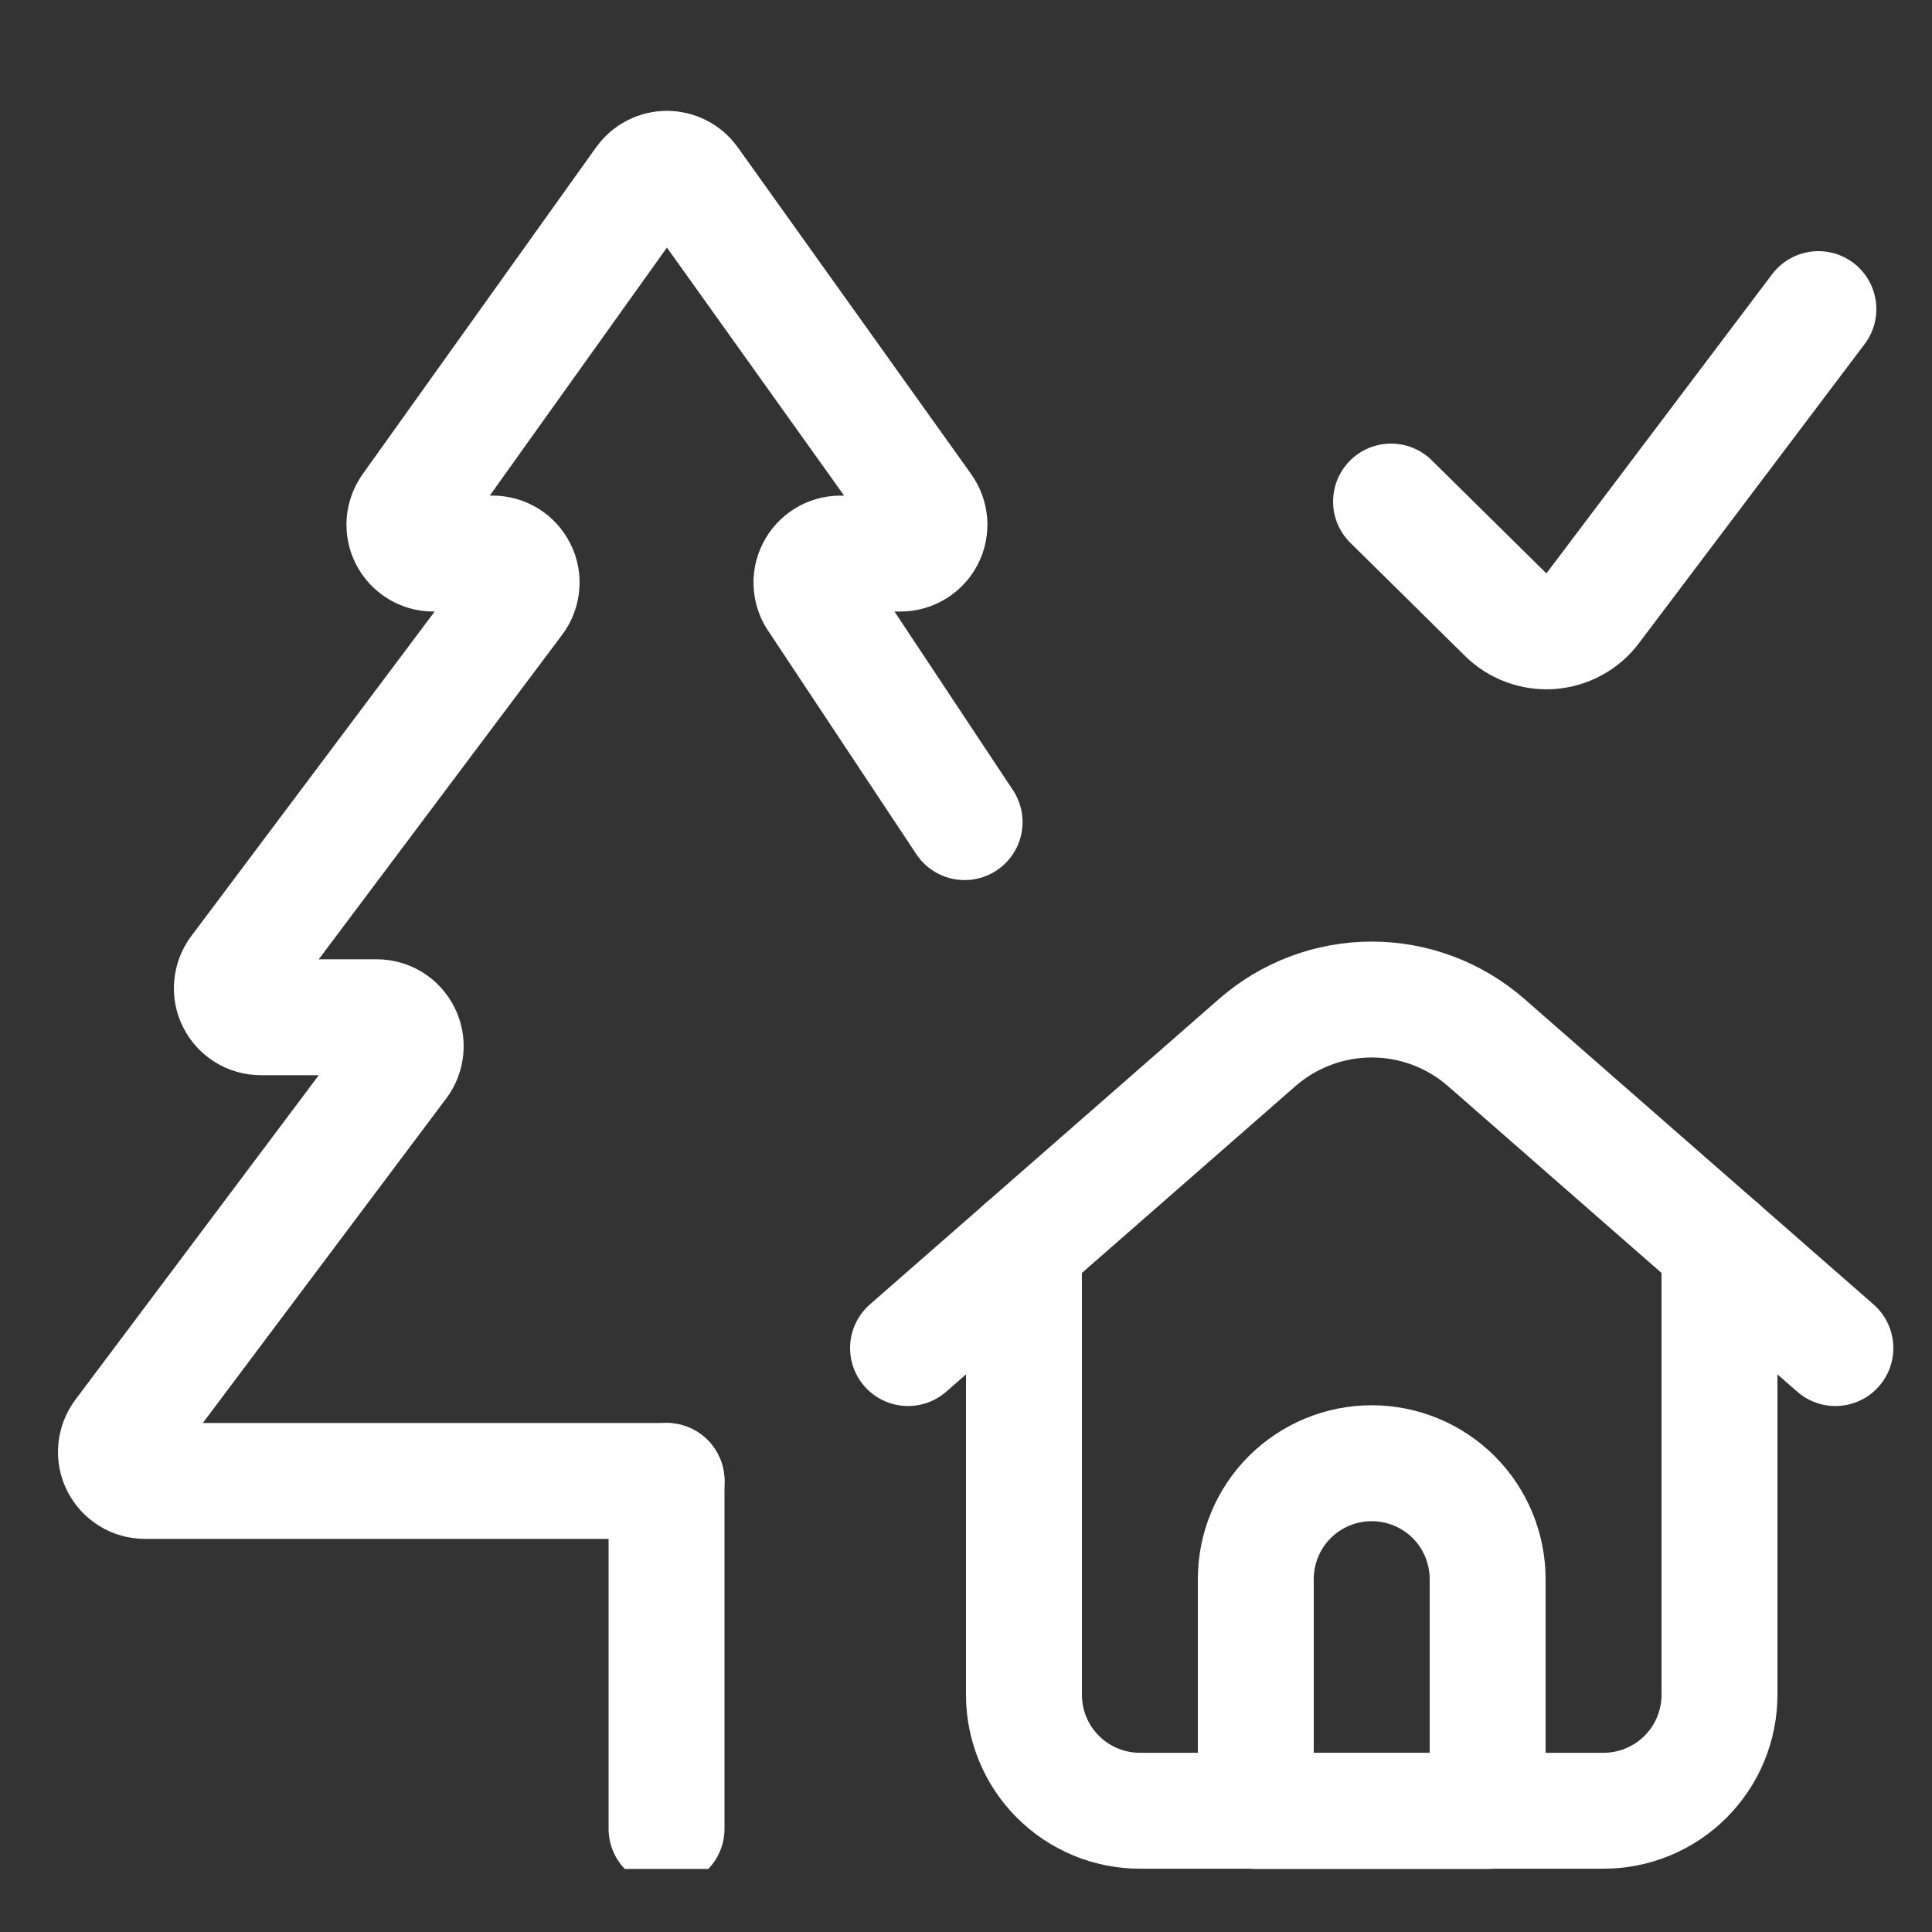
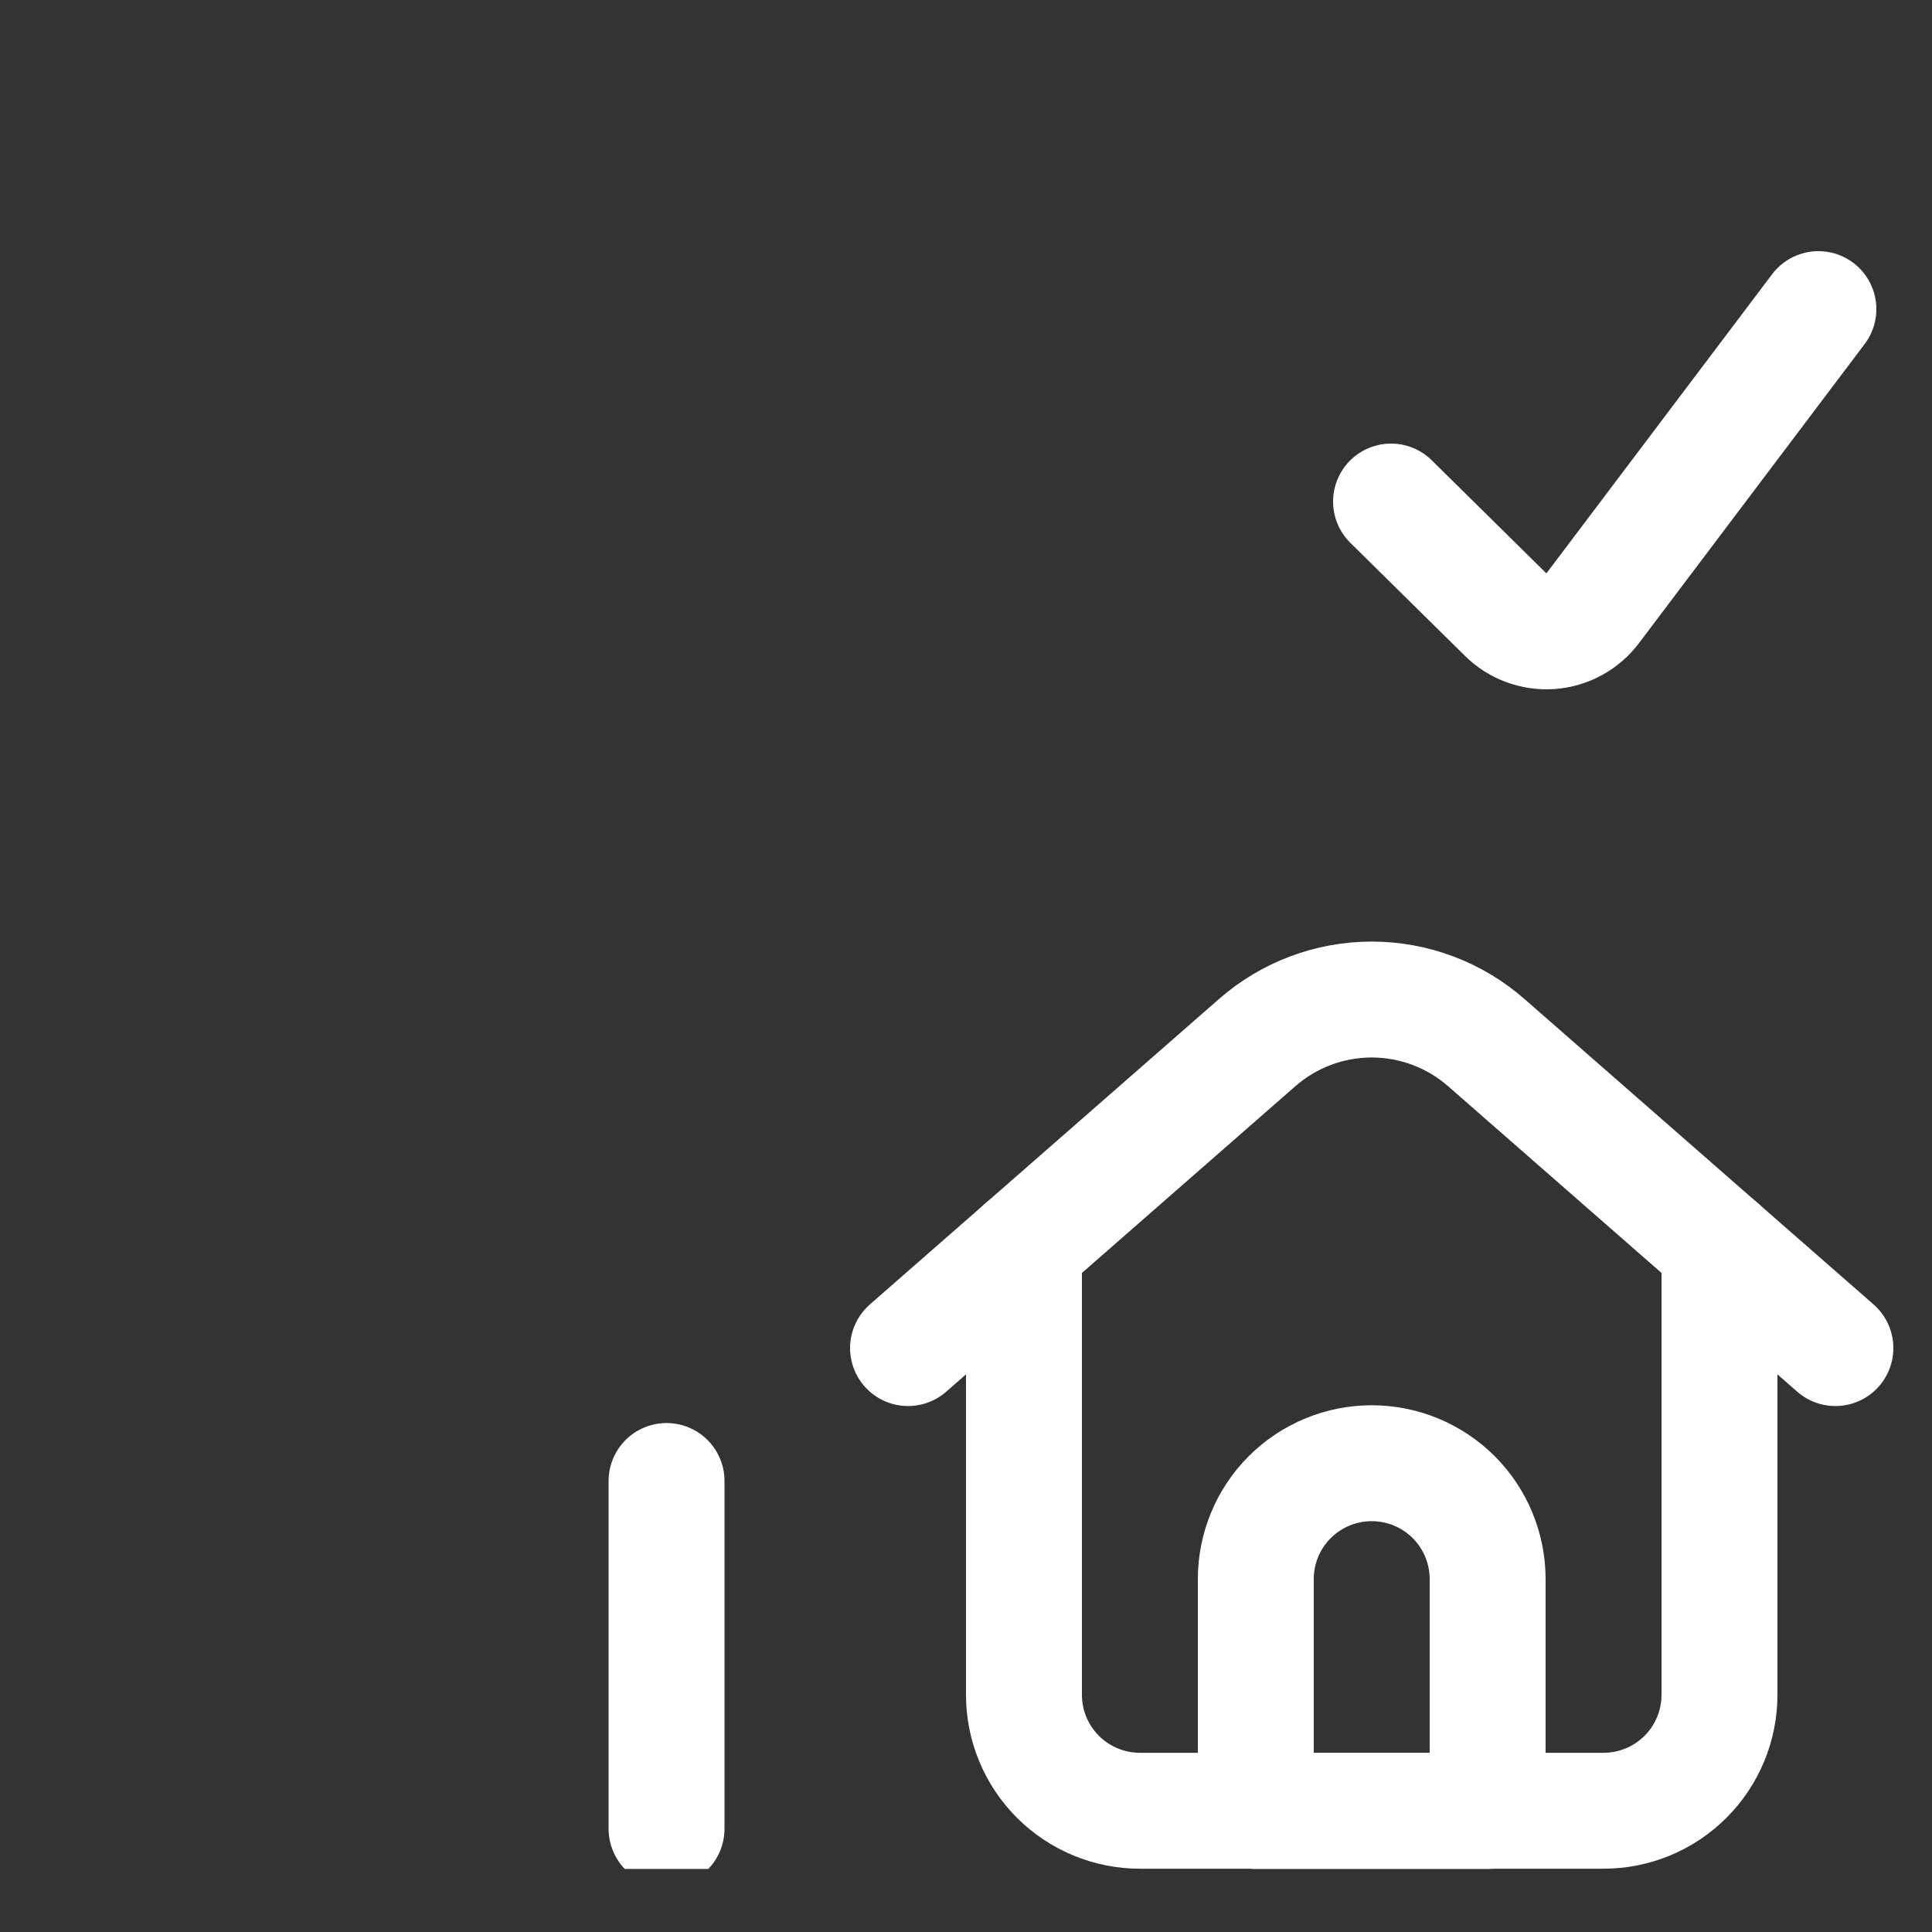
<svg xmlns="http://www.w3.org/2000/svg" fill="none" viewBox="0 0 25 25" height="25" width="25">
  <rect x="0" y="0" width="25" height="25" fill="#333333" stroke="none" />
  <g clip-path="url(#clip0_3206_9060)">
    <path stroke-linejoin="round" stroke-linecap="round" stroke-width="1.5" stroke="white" d="M13.25 16.131L13.25 21.931C13.25 22.329 13.408 22.71 13.689 22.991C13.971 23.273 14.352 23.431 14.75 23.431L20.75 23.431C21.148 23.431 21.529 23.273 21.811 22.991C22.092 22.71 22.25 22.329 22.25 21.931L22.25 16.131" />
    <path stroke-linejoin="round" stroke-linecap="round" stroke-width="1.5" stroke="white" d="M11.75 17.444L16.268 13.491C16.678 13.132 17.205 12.934 17.75 12.934C18.295 12.934 18.822 13.132 19.232 13.491L23.75 17.444" />
    <path stroke-linejoin="round" stroke-linecap="round" stroke-width="1.5" stroke="white" d="M19.25 23.434L16.25 23.434L16.25 20.434C16.25 20.036 16.408 19.654 16.689 19.373C16.971 19.092 17.352 18.934 17.75 18.934C18.148 18.934 18.529 19.092 18.811 19.373C19.092 19.654 19.25 20.036 19.25 20.434L19.25 23.434Z" />
-     <path stroke-linejoin="round" stroke-linecap="round" stroke-width="1.5" stroke="white" d="M8.625 19.163L1.875 19.163C1.805 19.163 1.737 19.144 1.678 19.107C1.619 19.071 1.571 19.018 1.54 18.956C1.508 18.894 1.495 18.824 1.502 18.755C1.508 18.685 1.533 18.619 1.575 18.563L5.175 13.763C5.217 13.708 5.242 13.642 5.248 13.572C5.255 13.503 5.242 13.433 5.21 13.371C5.179 13.308 5.131 13.256 5.072 13.219C5.013 13.183 4.945 13.163 4.875 13.163L3.375 13.163C3.305 13.163 3.237 13.144 3.178 13.107C3.119 13.071 3.071 13.018 3.04 12.956C3.008 12.894 2.995 12.824 3.002 12.755C3.008 12.685 3.033 12.619 3.075 12.563L6.675 7.763C6.717 7.708 6.742 7.641 6.748 7.572C6.755 7.503 6.742 7.433 6.71 7.371C6.679 7.308 6.631 7.256 6.572 7.219C6.513 7.183 6.445 7.163 6.375 7.163L5.604 7.163C5.535 7.163 5.468 7.143 5.41 7.107C5.352 7.071 5.304 7.019 5.273 6.958C5.242 6.897 5.229 6.828 5.234 6.76C5.24 6.692 5.264 6.626 5.304 6.57L8.325 2.34C8.36 2.292 8.405 2.252 8.459 2.225C8.512 2.198 8.57 2.184 8.63 2.184C8.69 2.184 8.748 2.198 8.801 2.225C8.855 2.252 8.9 2.292 8.935 2.34L11.956 6.57C11.996 6.626 12.02 6.692 12.026 6.76C12.031 6.828 12.018 6.897 11.987 6.958C11.956 7.019 11.908 7.071 11.85 7.107C11.792 7.143 11.725 7.163 11.656 7.163L10.875 7.163C10.805 7.163 10.737 7.183 10.678 7.219C10.619 7.256 10.571 7.308 10.54 7.371C10.508 7.433 10.495 7.503 10.502 7.572C10.508 7.641 10.533 7.708 10.575 7.763L12.482 10.638" />
    <path stroke-linejoin="round" stroke-linecap="round" stroke-width="1.5" stroke="white" d="M8.625 19.164L8.625 23.664" />
    <path stroke-linejoin="round" stroke-linecap="round" stroke-width="1.5" stroke="white" d="M23.53 4L20.61 7.87C20.546 7.956 20.463 8.027 20.369 8.078C20.275 8.13 20.17 8.16 20.063 8.168C19.956 8.175 19.849 8.16 19.748 8.122C19.647 8.085 19.556 8.026 19.48 7.95L18 6.49" />
  </g>
  <defs>
    <clipPath id="clip0_3206_9060">
      <rect transform="translate(0.5 0.184)" fill="white" height="24" width="24" />
    </clipPath>
  </defs>
</svg>